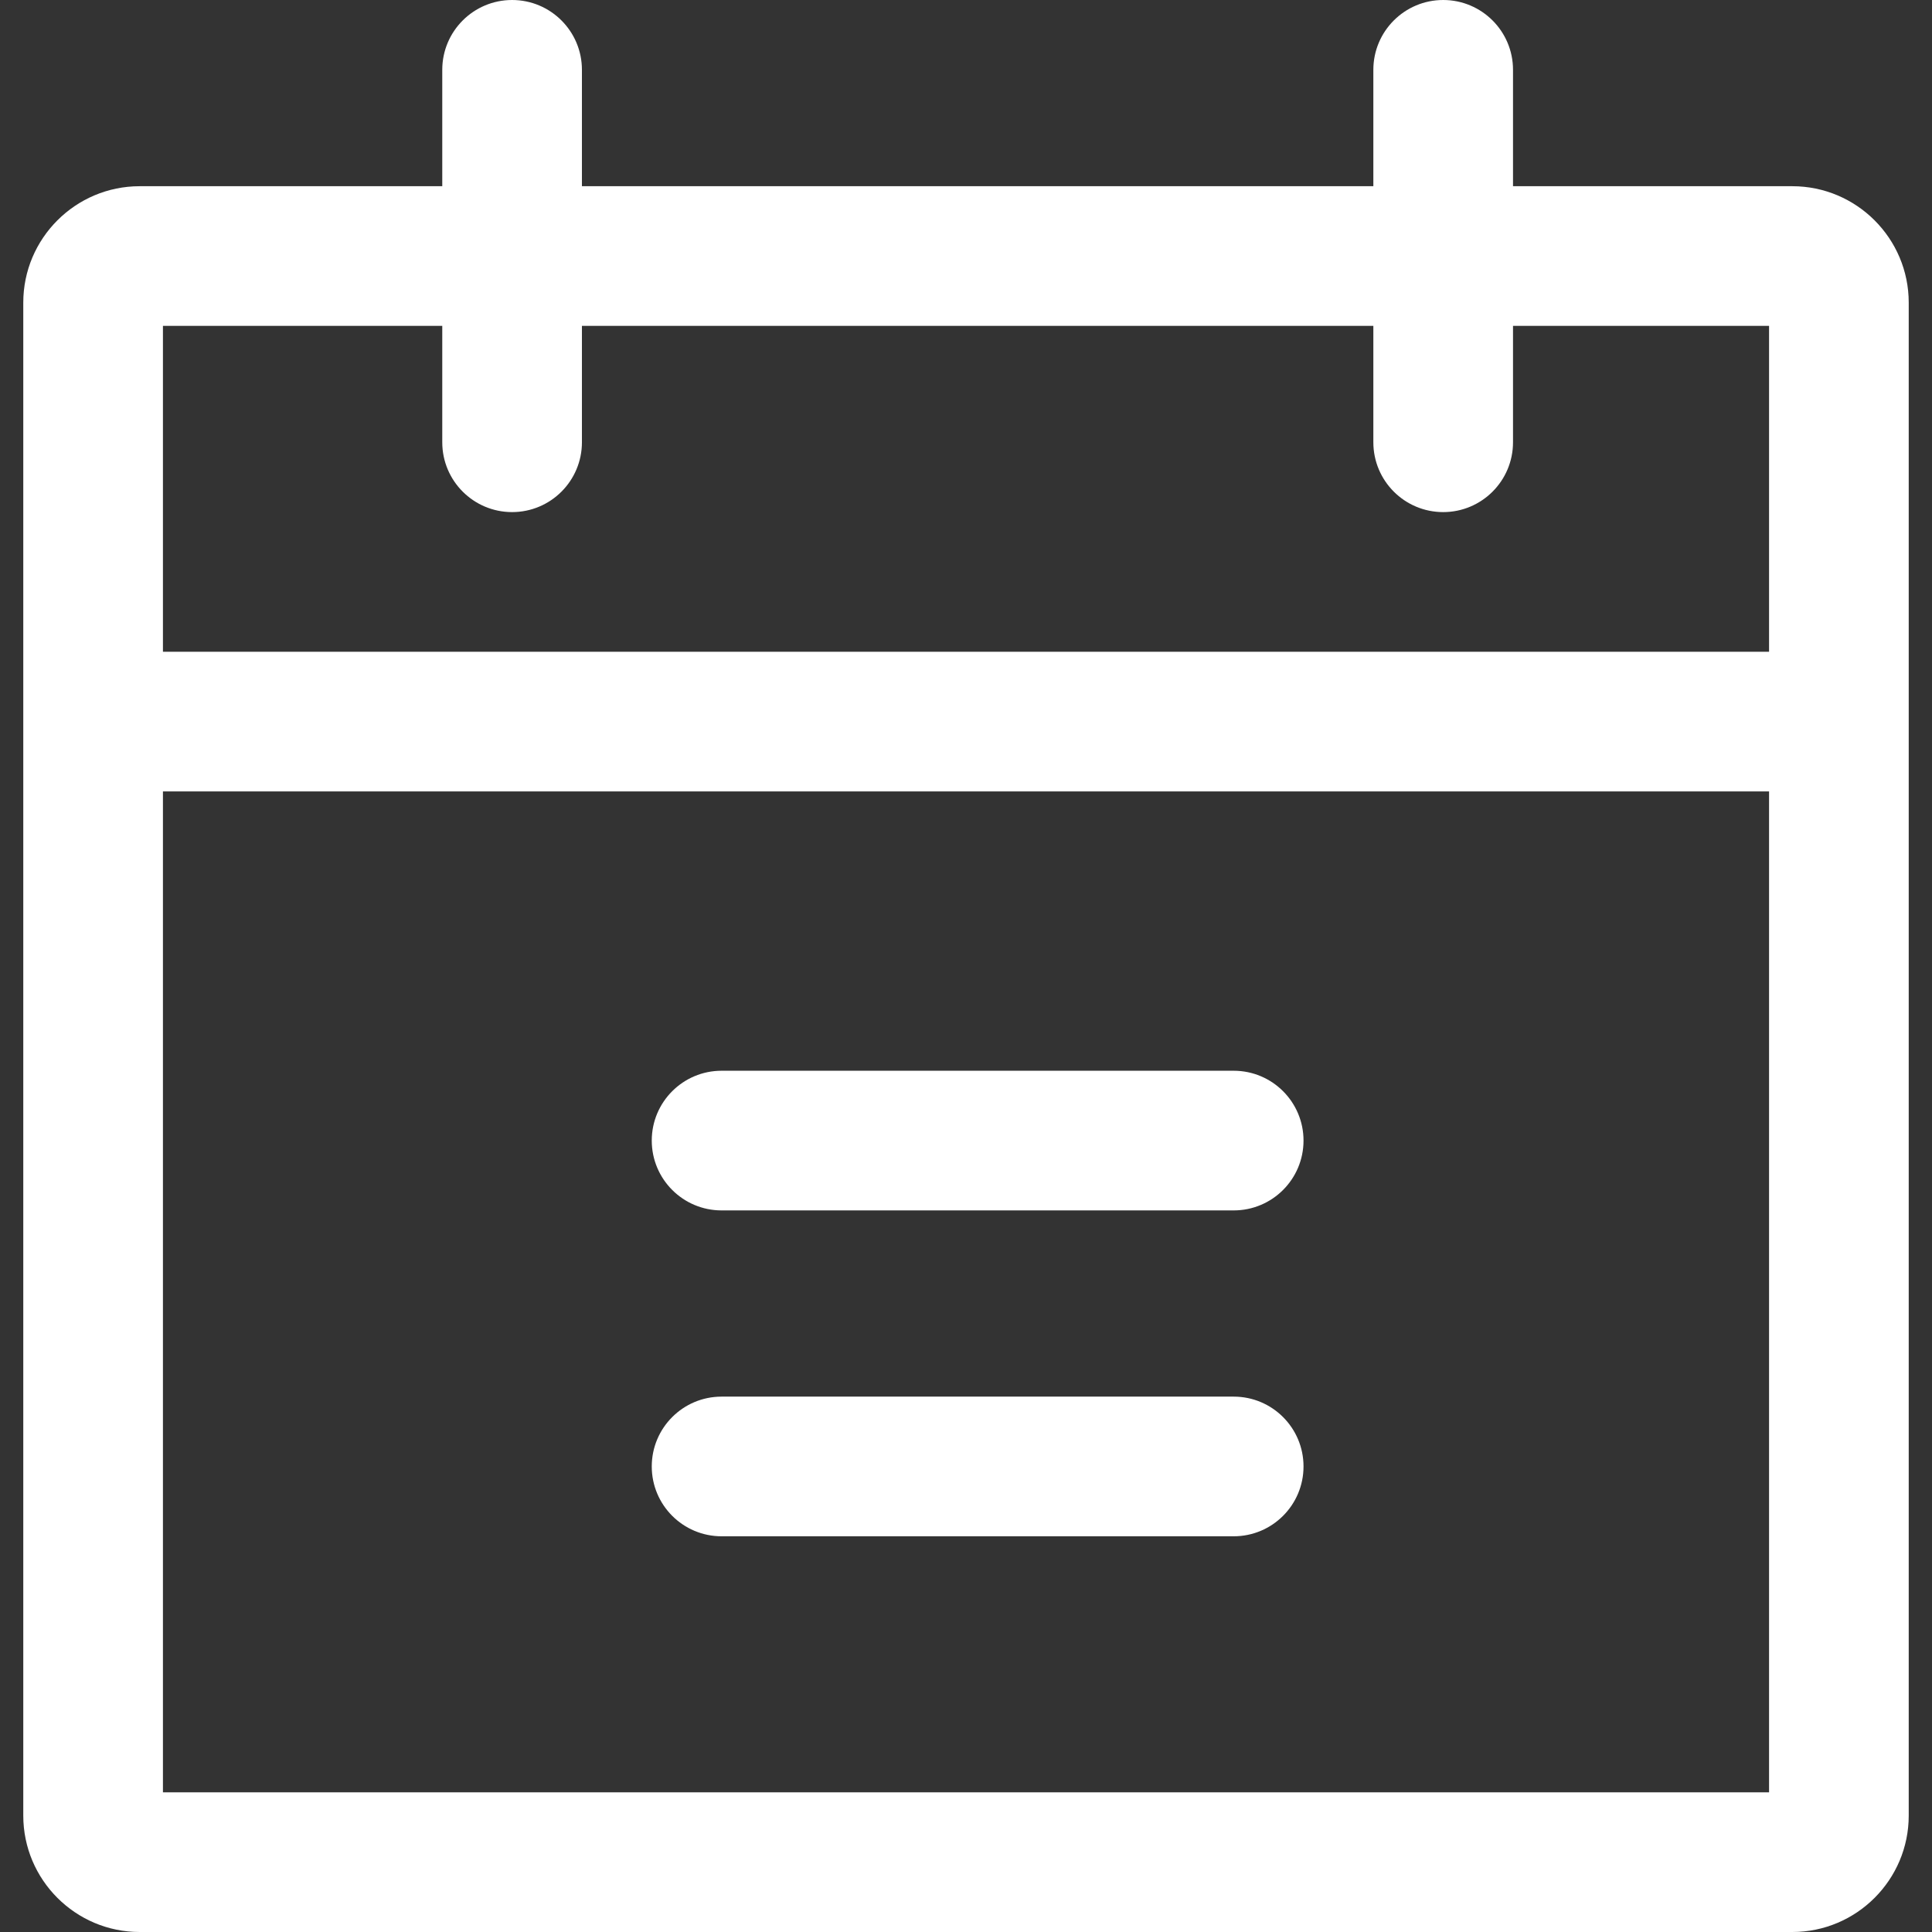
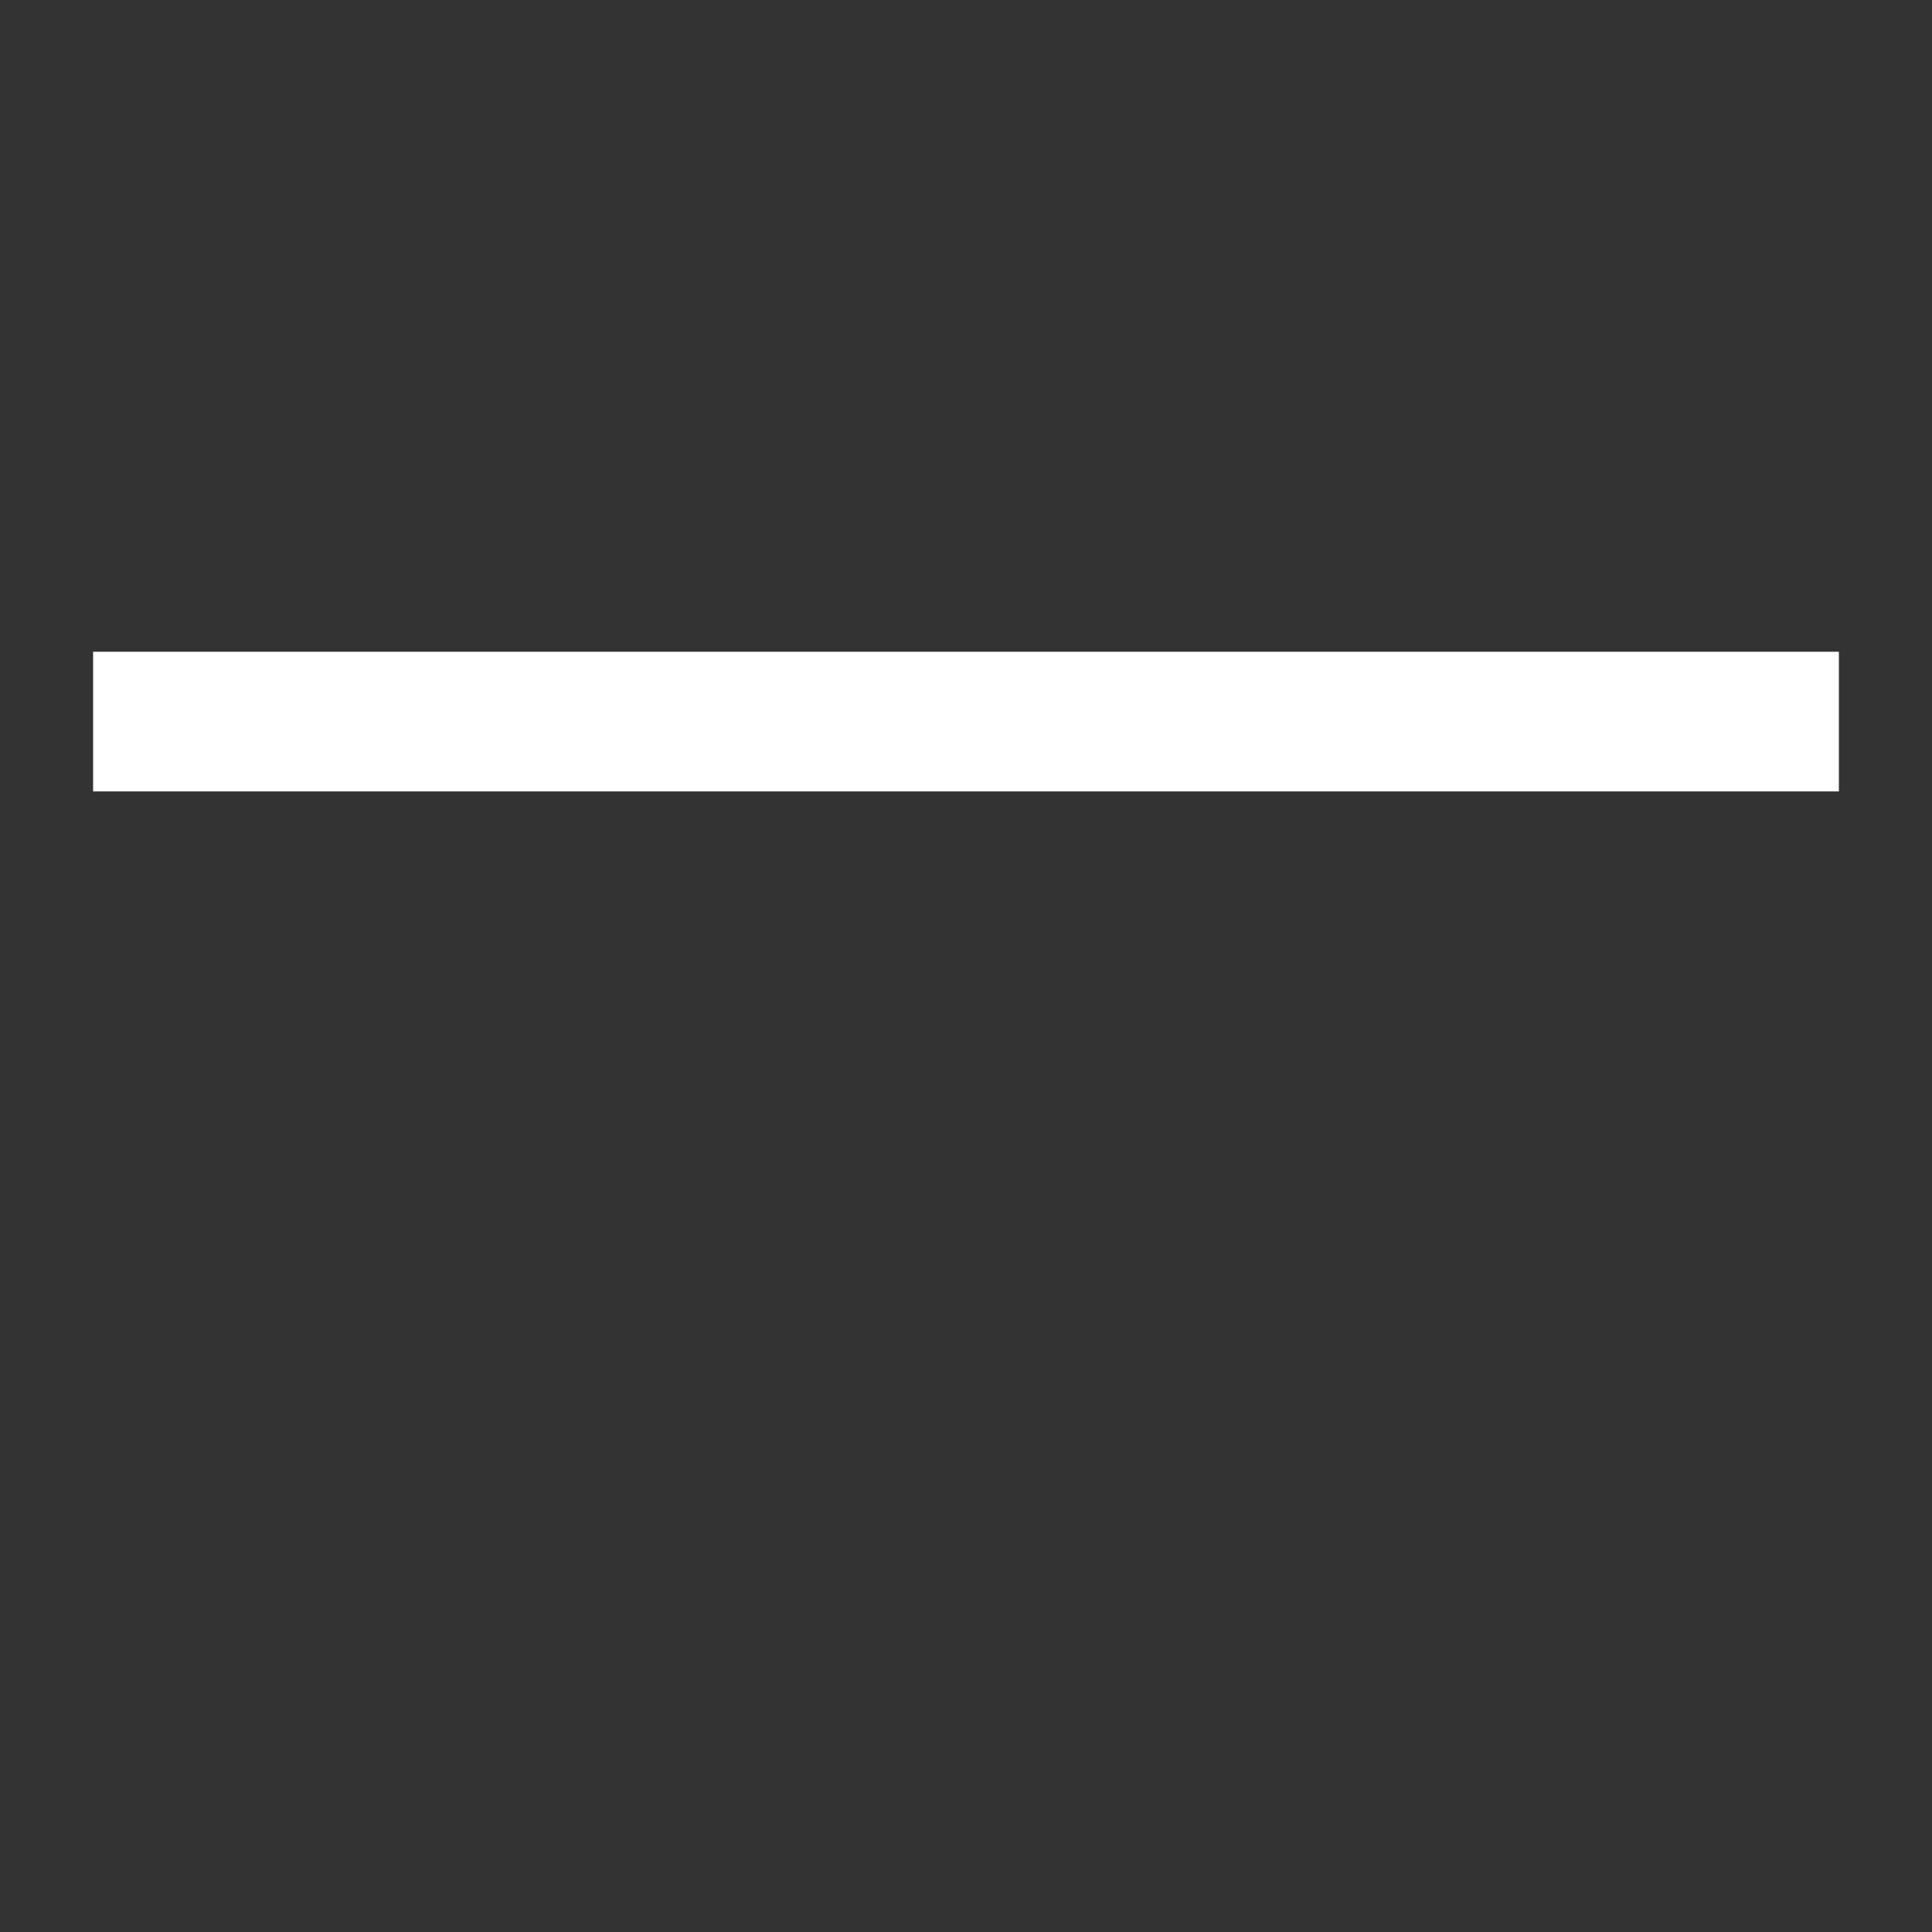
<svg xmlns="http://www.w3.org/2000/svg" width="512" height="512" viewBox="0 0 512 512" fill="none">
  <rect x="0" y="0" width="512" height="512" fill="#333333" stroke="none" />
-   <path d="M474.988 49.349H37.012C20.005 49.349 6.169 63.185 6.169 80.192V481.156C6.169 498.164 20.005 512 37.012 512H474.988C491.995 512 505.831 498.164 505.831 481.157V80.193C505.831 63.186 491.995 49.349 474.988 49.349ZM468.819 474.988H43.181V86.361H468.82V474.988H468.819Z" fill="white" />
  <path d="M487.326 172.723H24.675V209.735H487.326V172.723Z" fill="white" />
-   <path d="M135.711 0C125.49 0 117.205 8.285 117.205 18.506V117.205C117.205 127.426 125.49 135.711 135.711 135.711C145.932 135.711 154.217 127.426 154.217 117.205V18.506C154.217 8.285 145.932 0 135.711 0Z" fill="white" />
-   <path d="M382.458 0C372.237 0 363.952 8.285 363.952 18.506V117.205C363.952 127.426 372.237 135.711 382.458 135.711C392.679 135.711 400.964 127.426 400.964 117.205V18.506C400.964 8.285 392.679 0 382.458 0Z" fill="white" />
-   <path d="M326.94 370.12H191.229C181.008 370.12 172.723 378.405 172.723 388.626C172.723 398.847 181.008 407.132 191.229 407.132H326.94C337.161 407.132 345.446 398.847 345.446 388.626C345.446 378.405 337.161 370.12 326.94 370.12Z" fill="white" />
-   <path d="M326.94 283.759H191.229C181.008 283.759 172.723 292.044 172.723 302.265C172.723 312.486 181.008 320.771 191.229 320.771H326.94C337.161 320.771 345.446 312.487 345.446 302.265C345.446 292.043 337.161 283.759 326.94 283.759Z" fill="white" />
</svg>